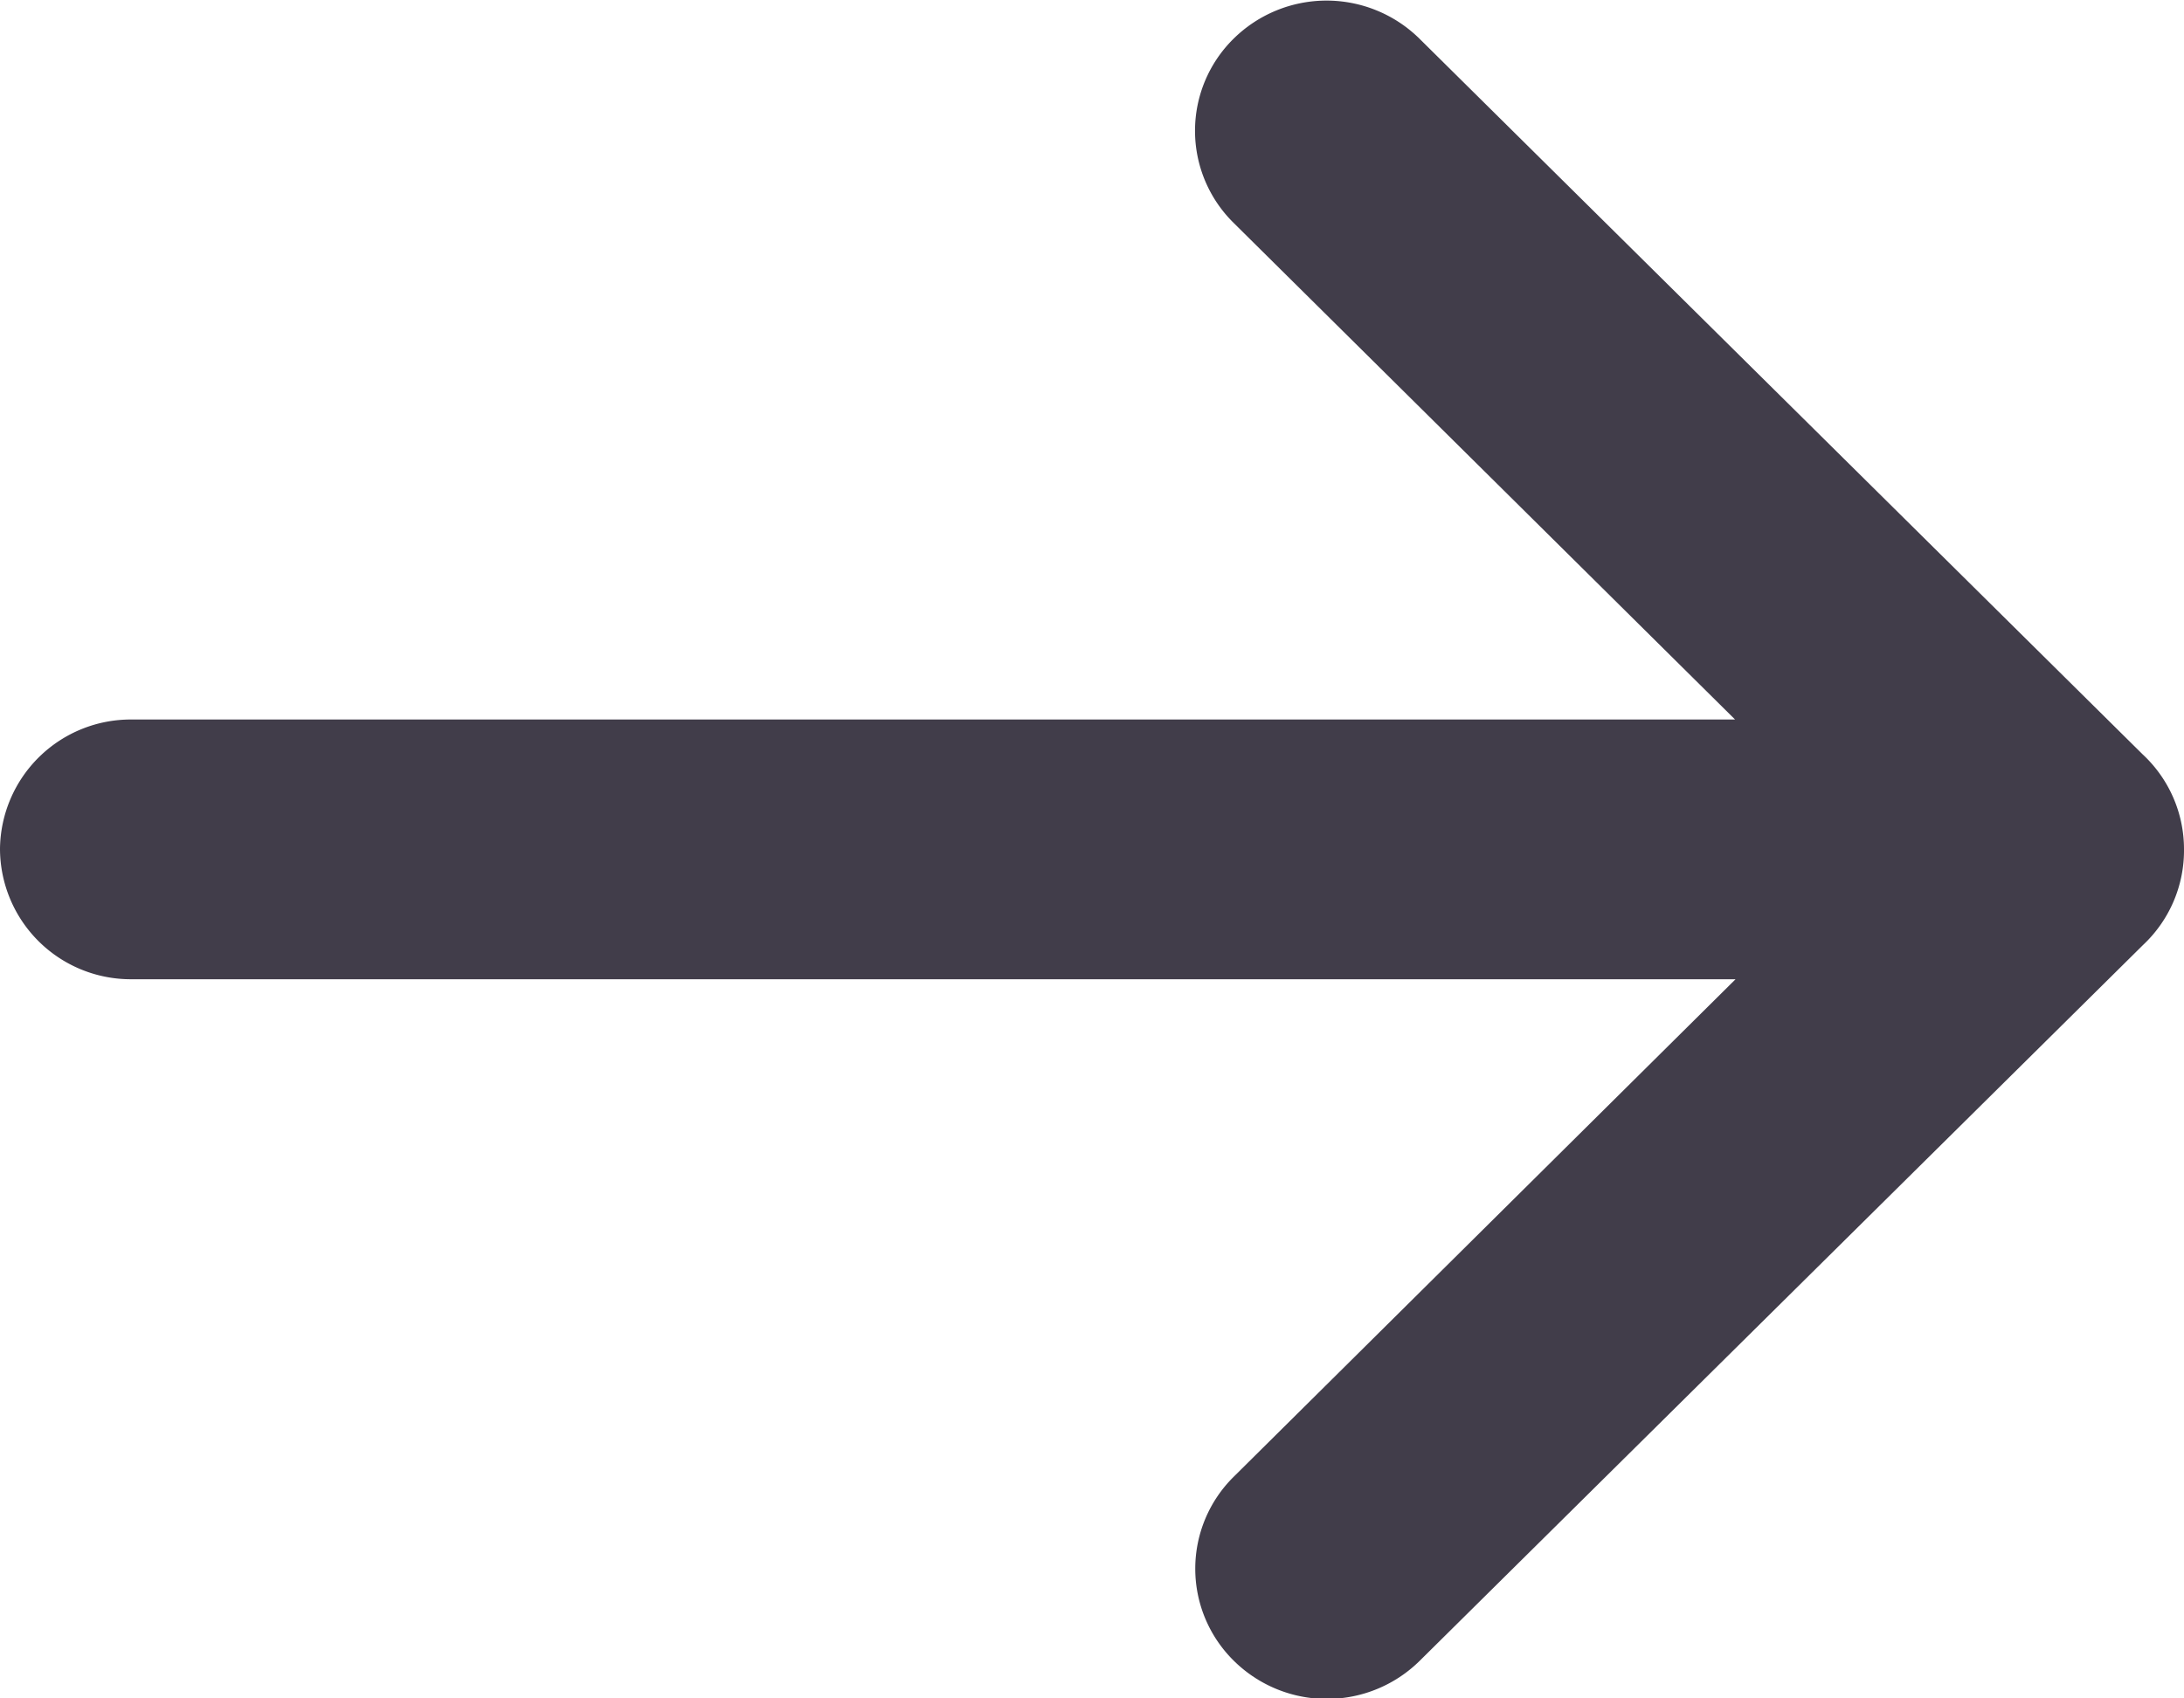
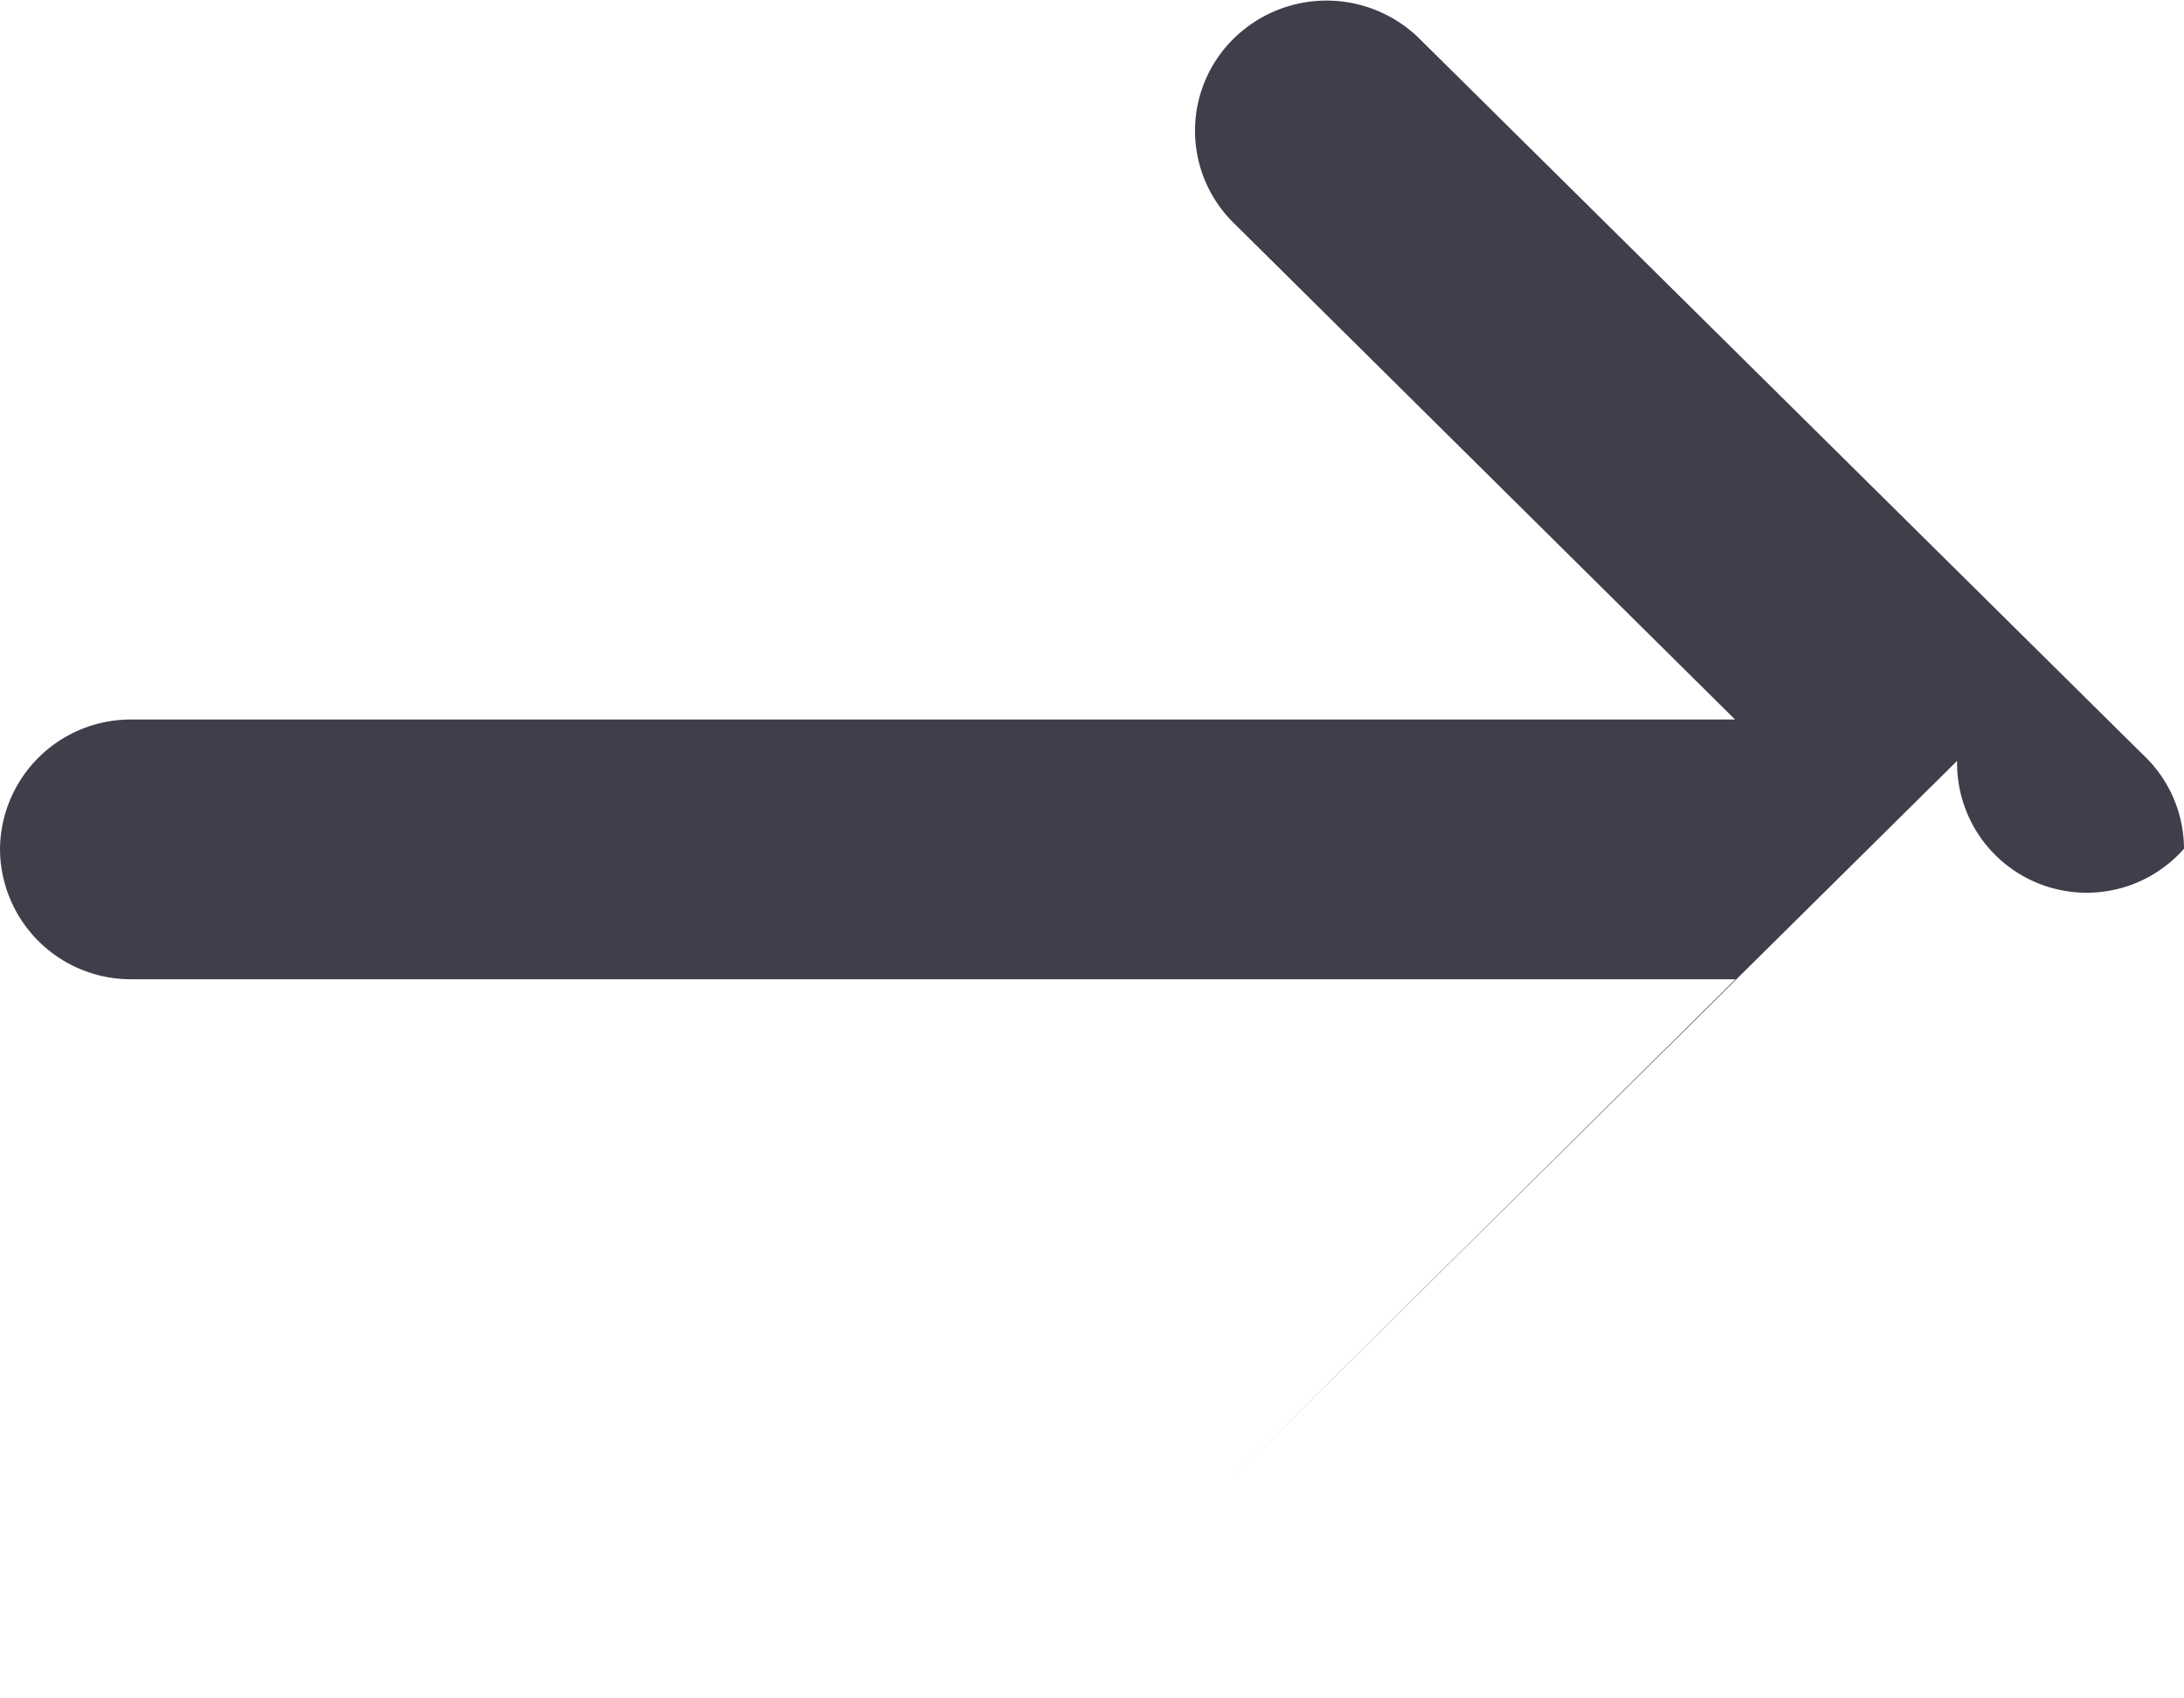
<svg xmlns="http://www.w3.org/2000/svg" viewBox="0 0 18 14">
  <defs>
    <style>
      .cls-1 {
        fill: #413d4a;
      }
    </style>
  </defs>
-   <path id="Path_149" data-name="Path 149" class="cls-1" d="M-122.328,6.223h0l-5.961-5.9a1.091,1.091,0,0,0-1.532,0,1.065,1.065,0,0,0,0,1.518l4.133,4.094H-138.9A1.078,1.078,0,0,0-139.988,7,1.078,1.078,0,0,0-138.9,8.076h13.216l-4.135,4.1a1.065,1.065,0,0,0,0,1.518,1.09,1.09,0,0,0,1.532,0l5.961-5.9h0A1.068,1.068,0,0,0-121.988,7,1.067,1.067,0,0,0-122.328,6.223Z" transform="translate(139.988 -0.004)" />
+   <path id="Path_149" data-name="Path 149" class="cls-1" d="M-122.328,6.223h0l-5.961-5.9a1.091,1.091,0,0,0-1.532,0,1.065,1.065,0,0,0,0,1.518l4.133,4.094H-138.9A1.078,1.078,0,0,0-139.988,7,1.078,1.078,0,0,0-138.9,8.076h13.216l-4.135,4.1l5.961-5.9h0A1.068,1.068,0,0,0-121.988,7,1.067,1.067,0,0,0-122.328,6.223Z" transform="translate(139.988 -0.004)" />
</svg>